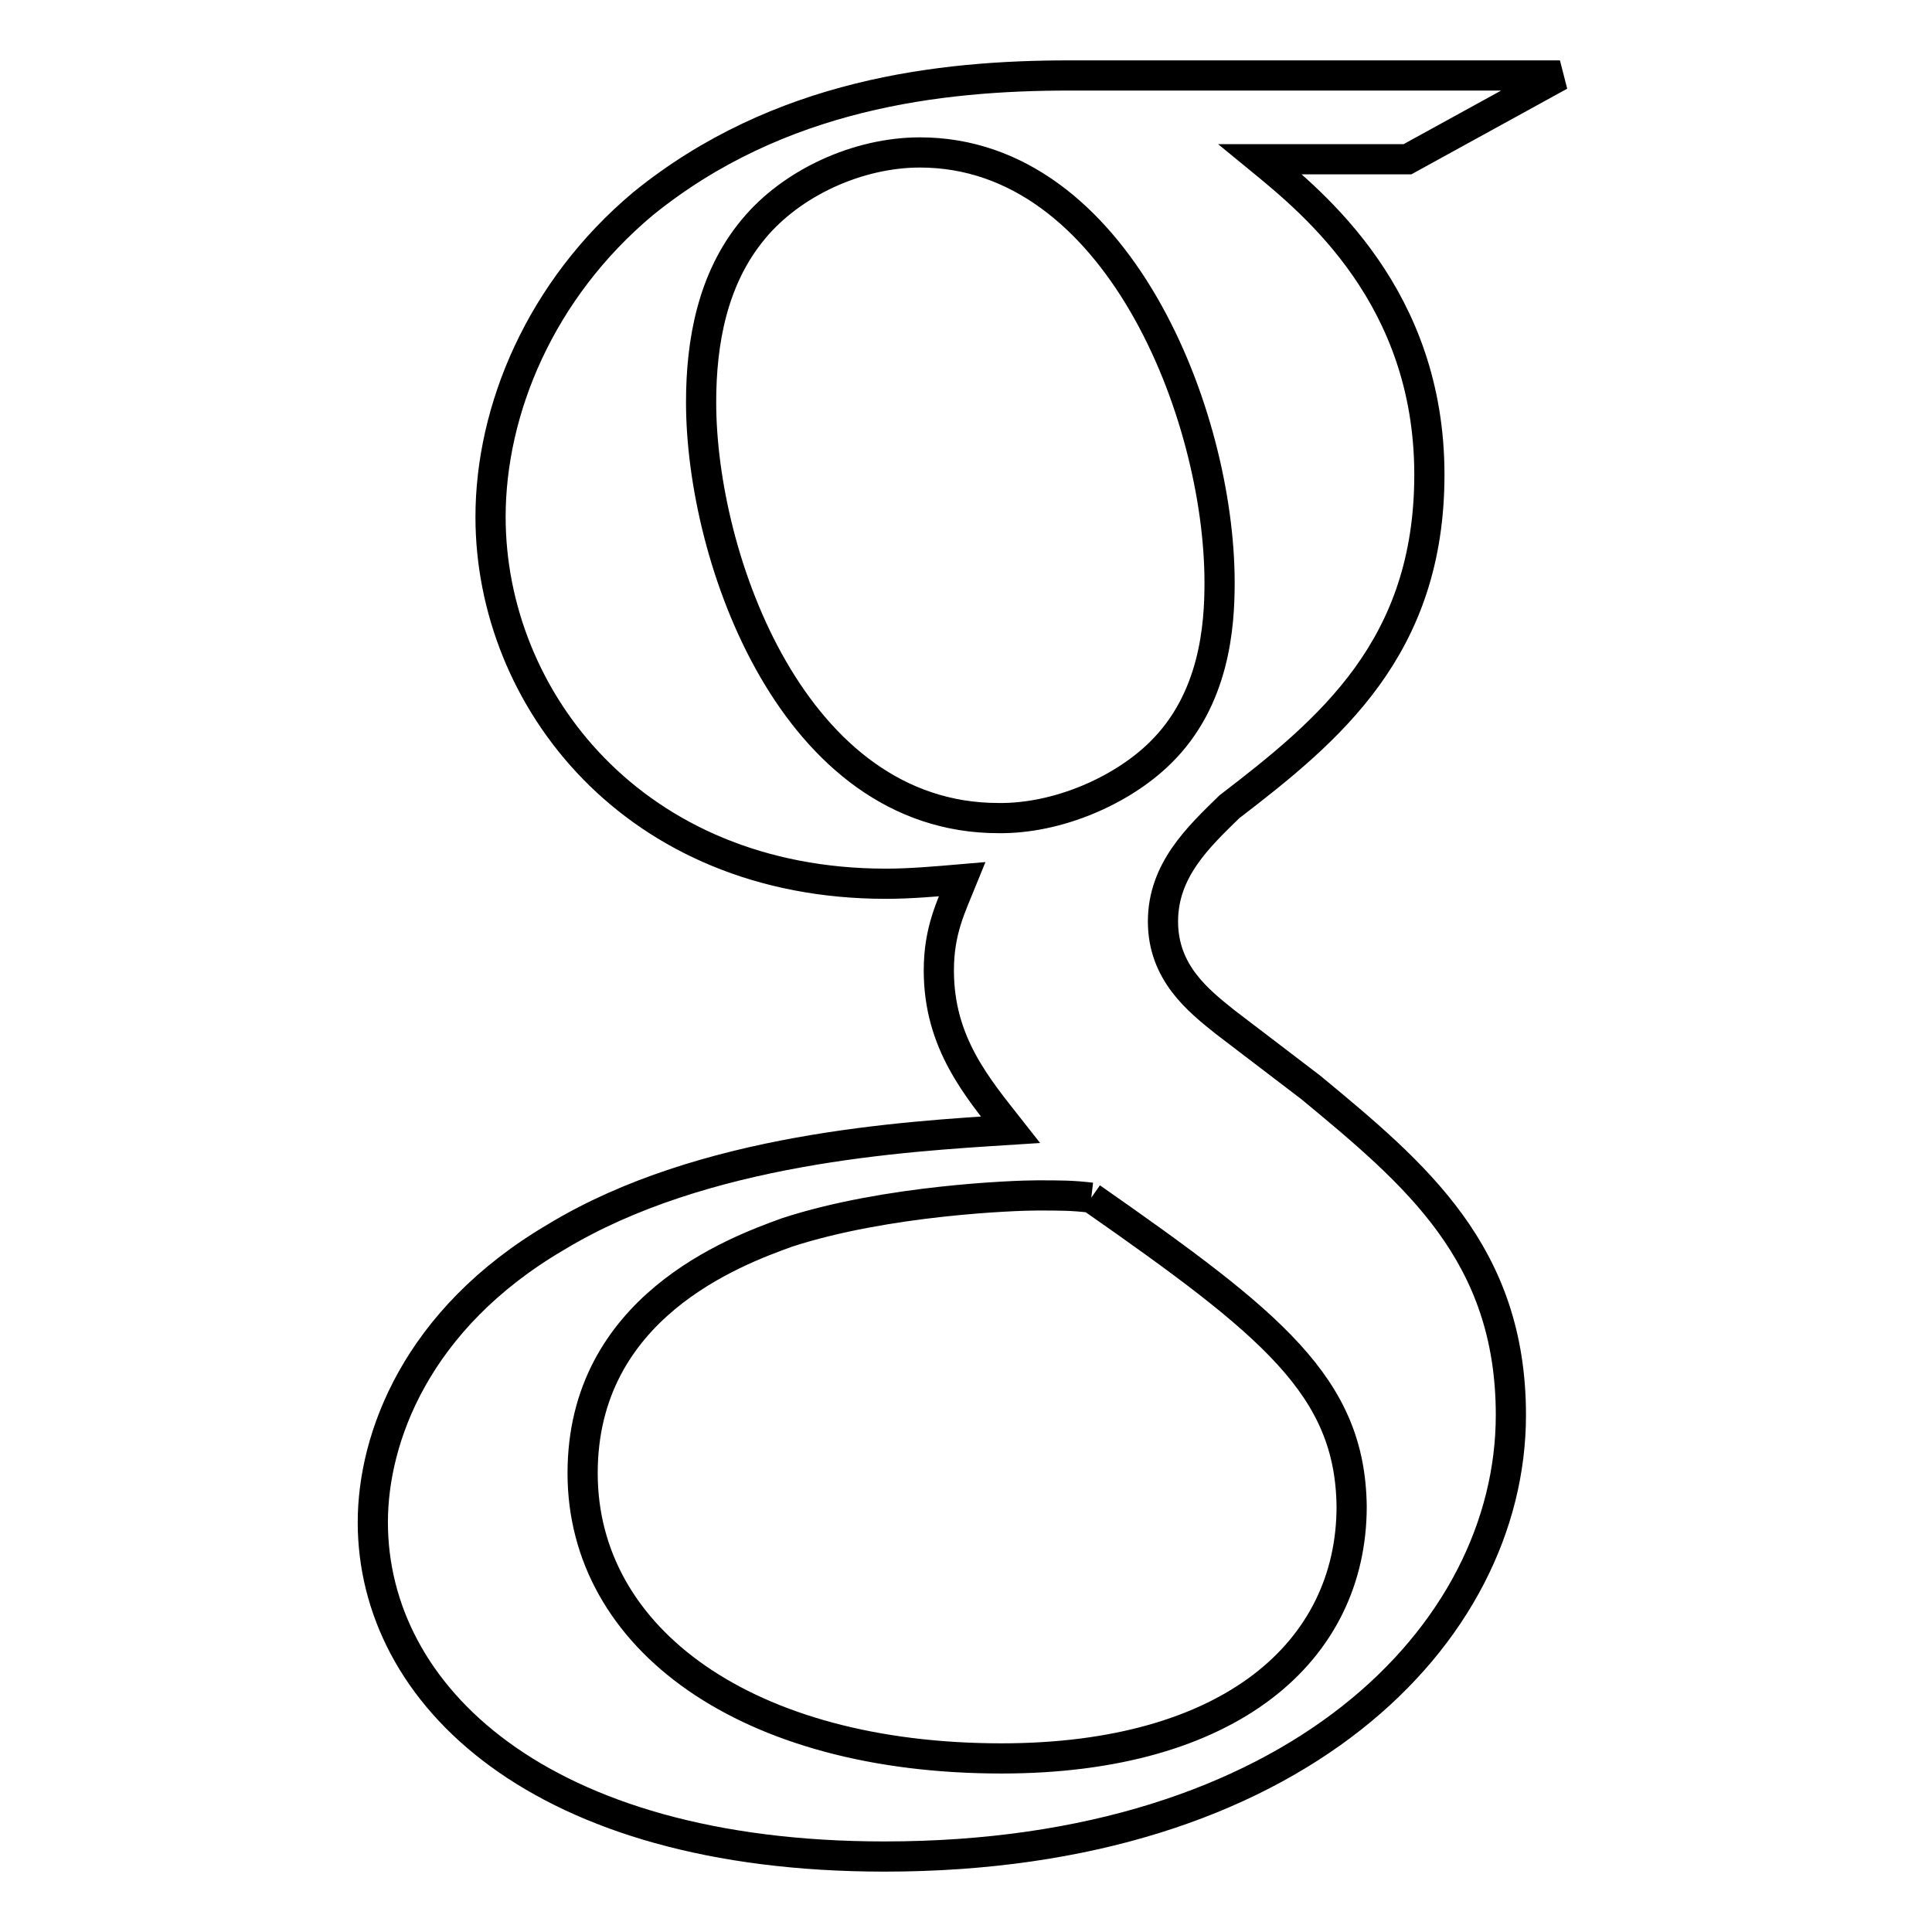
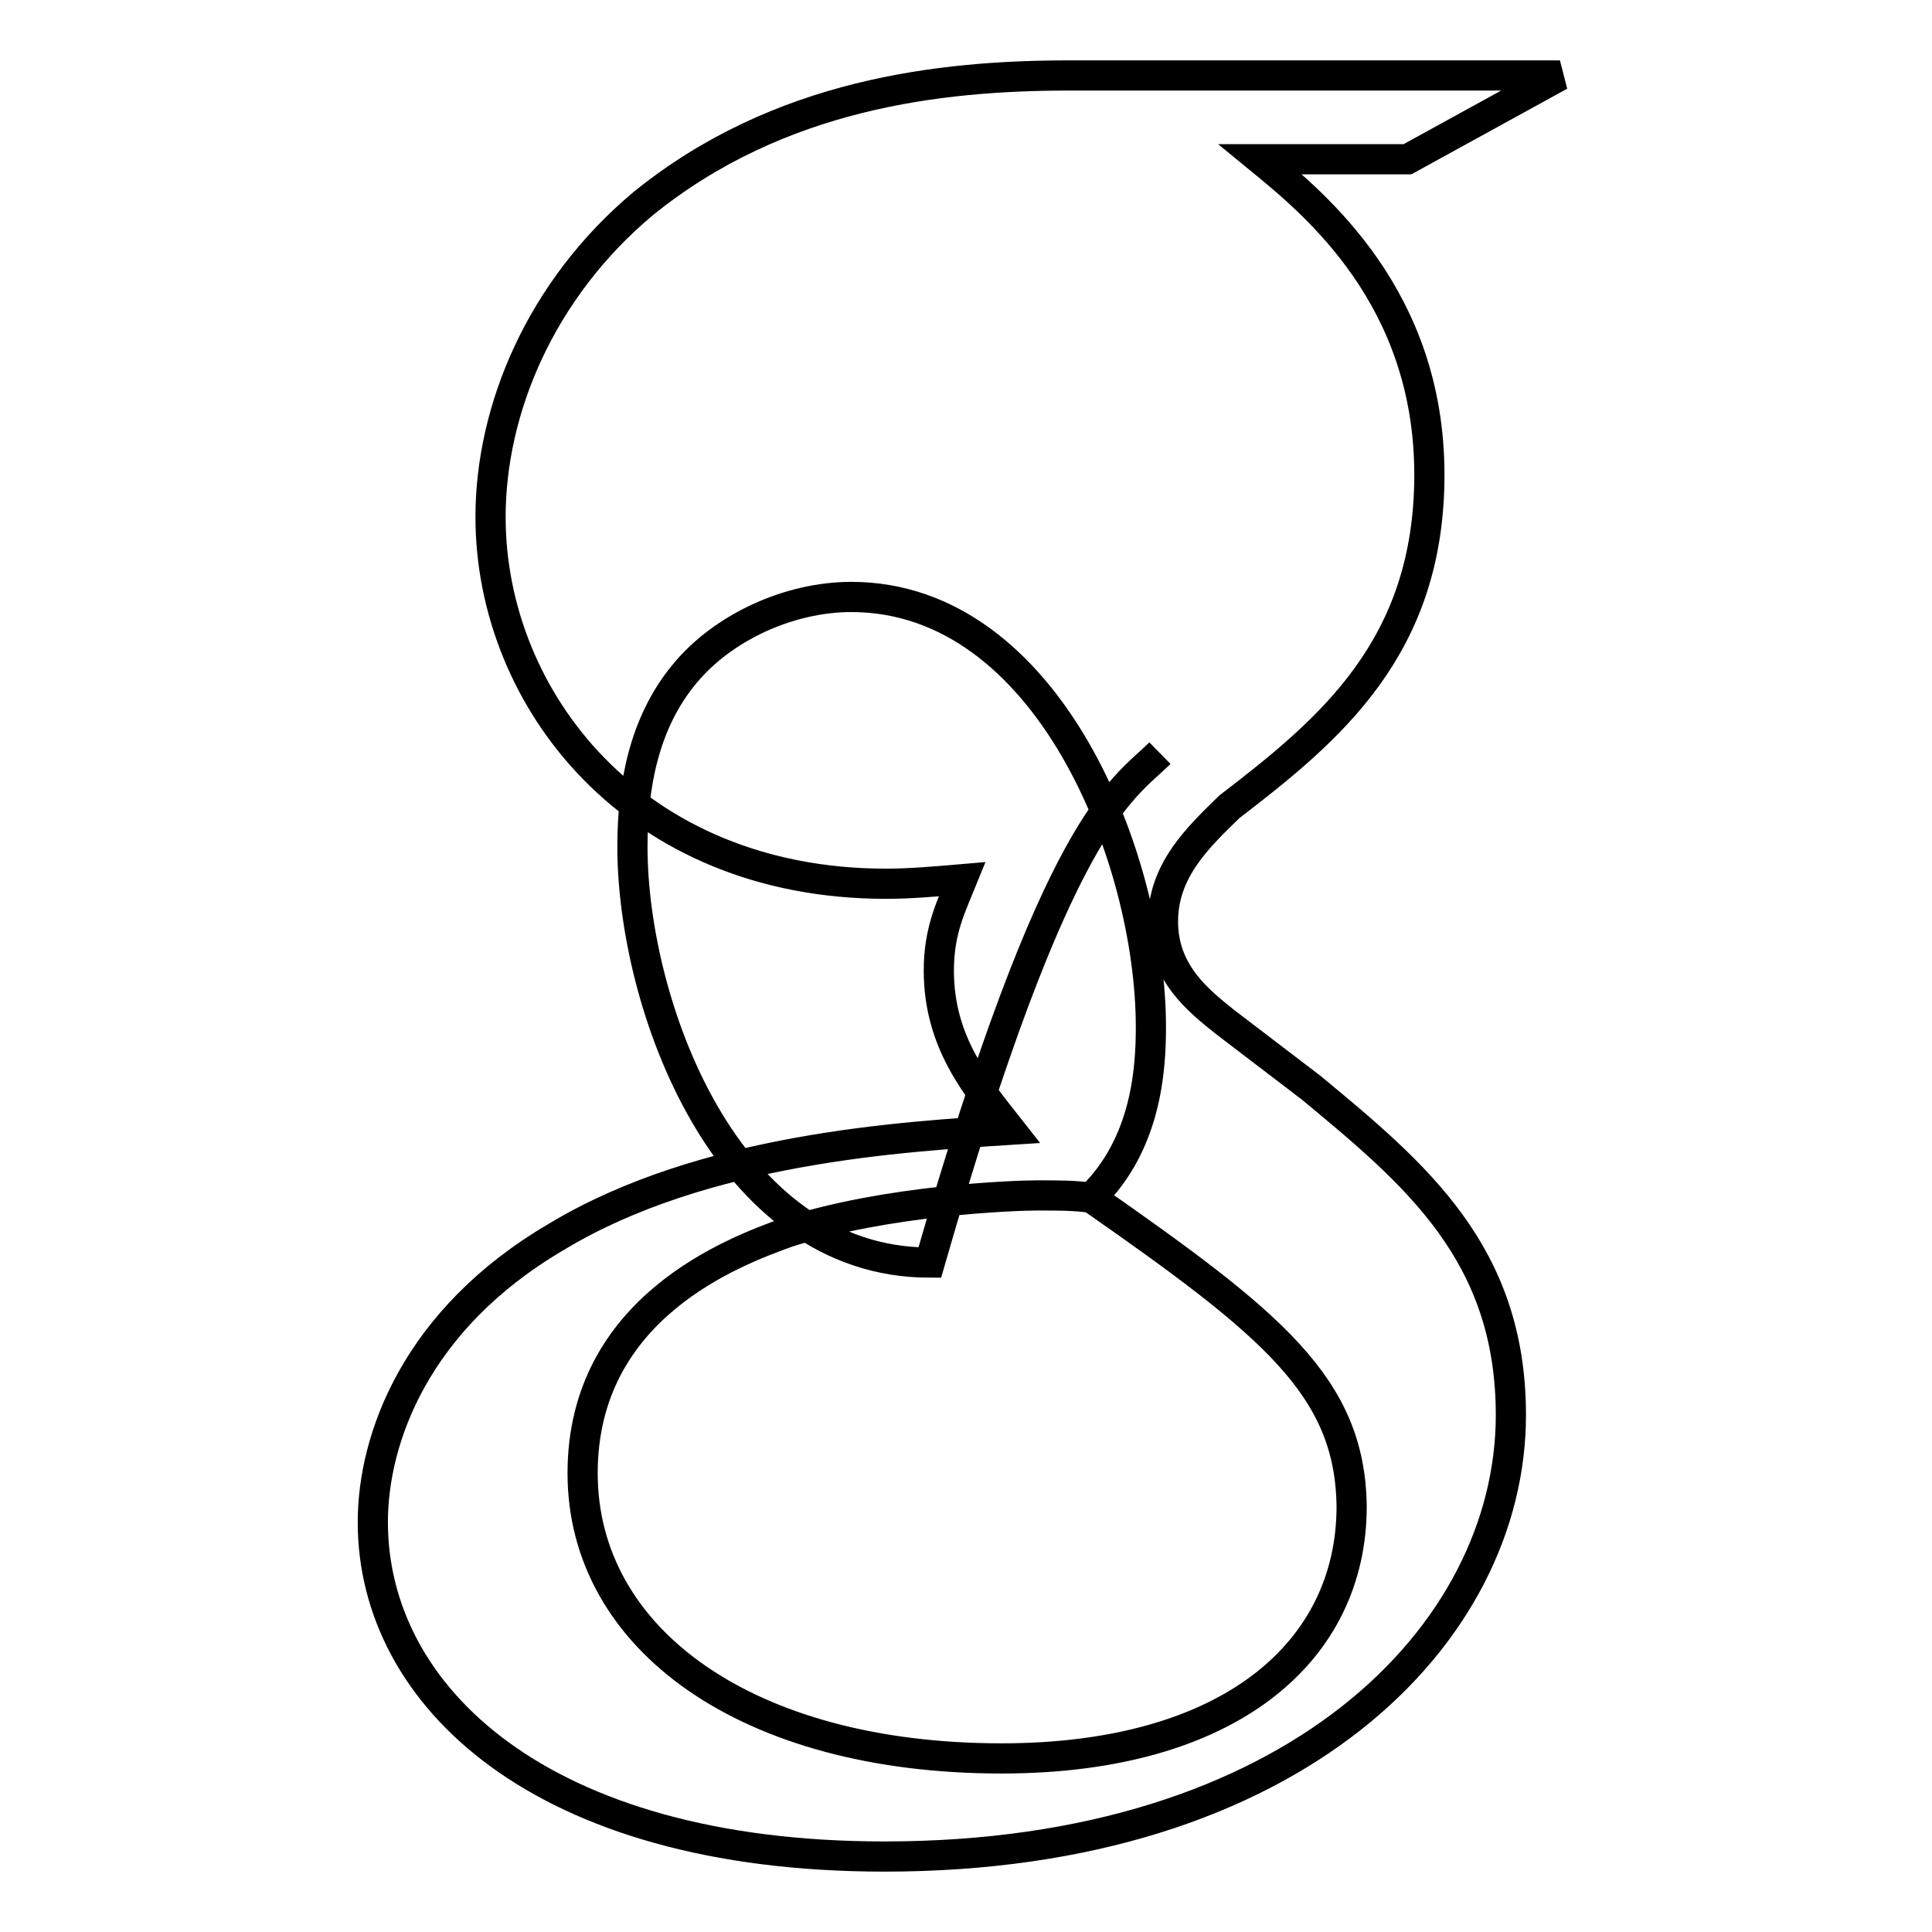
<svg xmlns="http://www.w3.org/2000/svg" version="1.1" x="0px" y="0px" viewBox="0 0 256 256" enable-background="new 0 0 256 256" xml:space="preserve">
  <g>
-     <path stroke-width="4" fill-opacity="0" stroke="#000000" d="M167,21.1c7.2,5.9,22.4,18.3,22.4,41.8c0,22.9-13.2,33.8-26.5,44c-4.1,4-8.8,8.4-8.8,15.2 c0,6.8,4.7,10.5,8.2,13.3l11.4,8.7c13.9,11.5,26.5,22,26.5,43.4c0,29.1-28.7,58.5-83,58.5c-45.7,0-67.8-21.4-67.8-44.3 c0-11.1,5.7-26.9,24.3-37.8c19.5-11.8,46.1-13.3,60.2-14.2c-4.4-5.6-9.5-11.5-9.5-21.1c0-5.3,1.6-8.4,3.1-12.1 c-3.5,0.3-6.9,0.6-10.1,0.6c-33.4,0-52.4-24.5-52.4-48.6c0-14.2,6.6-30.1,20.2-41.5c18-14.6,39.4-17,56.5-17h65l-20.2,11.1H167z  M144.6,158.7c-2.5-0.3-4.1-0.3-7.2-0.3c-2.8,0-19.9,0.6-33.1,4.9c-6.9,2.5-27.1,9.9-27.1,31.9c0,22,21.8,37.8,55.5,37.8 c30.3,0,46.4-14.2,46.4-33.4C178.9,183.7,168.5,175.4,144.6,158.7 M153.7,99.8c7.3-7.1,7.9-17,7.9-22.6c0-22.3-13.6-57-39.7-57 c-8.2,0-17,4-22.1,10.2c-5.4,6.5-6.9,14.9-6.9,22.9c0,20.8,12.3,55.1,39.4,55.1C140.1,108.5,148.6,104.8,153.7,99.8" />
+     <path stroke-width="4" fill-opacity="0" stroke="#000000" d="M167,21.1c7.2,5.9,22.4,18.3,22.4,41.8c0,22.9-13.2,33.8-26.5,44c-4.1,4-8.8,8.4-8.8,15.2 c0,6.8,4.7,10.5,8.2,13.3l11.4,8.7c13.9,11.5,26.5,22,26.5,43.4c0,29.1-28.7,58.5-83,58.5c-45.7,0-67.8-21.4-67.8-44.3 c0-11.1,5.7-26.9,24.3-37.8c19.5-11.8,46.1-13.3,60.2-14.2c-4.4-5.6-9.5-11.5-9.5-21.1c0-5.3,1.6-8.4,3.1-12.1 c-3.5,0.3-6.9,0.6-10.1,0.6c-33.4,0-52.4-24.5-52.4-48.6c0-14.2,6.6-30.1,20.2-41.5c18-14.6,39.4-17,56.5-17h65l-20.2,11.1H167z  M144.6,158.7c-2.5-0.3-4.1-0.3-7.2-0.3c-2.8,0-19.9,0.6-33.1,4.9c-6.9,2.5-27.1,9.9-27.1,31.9c0,22,21.8,37.8,55.5,37.8 c30.3,0,46.4-14.2,46.4-33.4C178.9,183.7,168.5,175.4,144.6,158.7 c7.3-7.1,7.9-17,7.9-22.6c0-22.3-13.6-57-39.7-57 c-8.2,0-17,4-22.1,10.2c-5.4,6.5-6.9,14.9-6.9,22.9c0,20.8,12.3,55.1,39.4,55.1C140.1,108.5,148.6,104.8,153.7,99.8" />
  </g>
</svg>